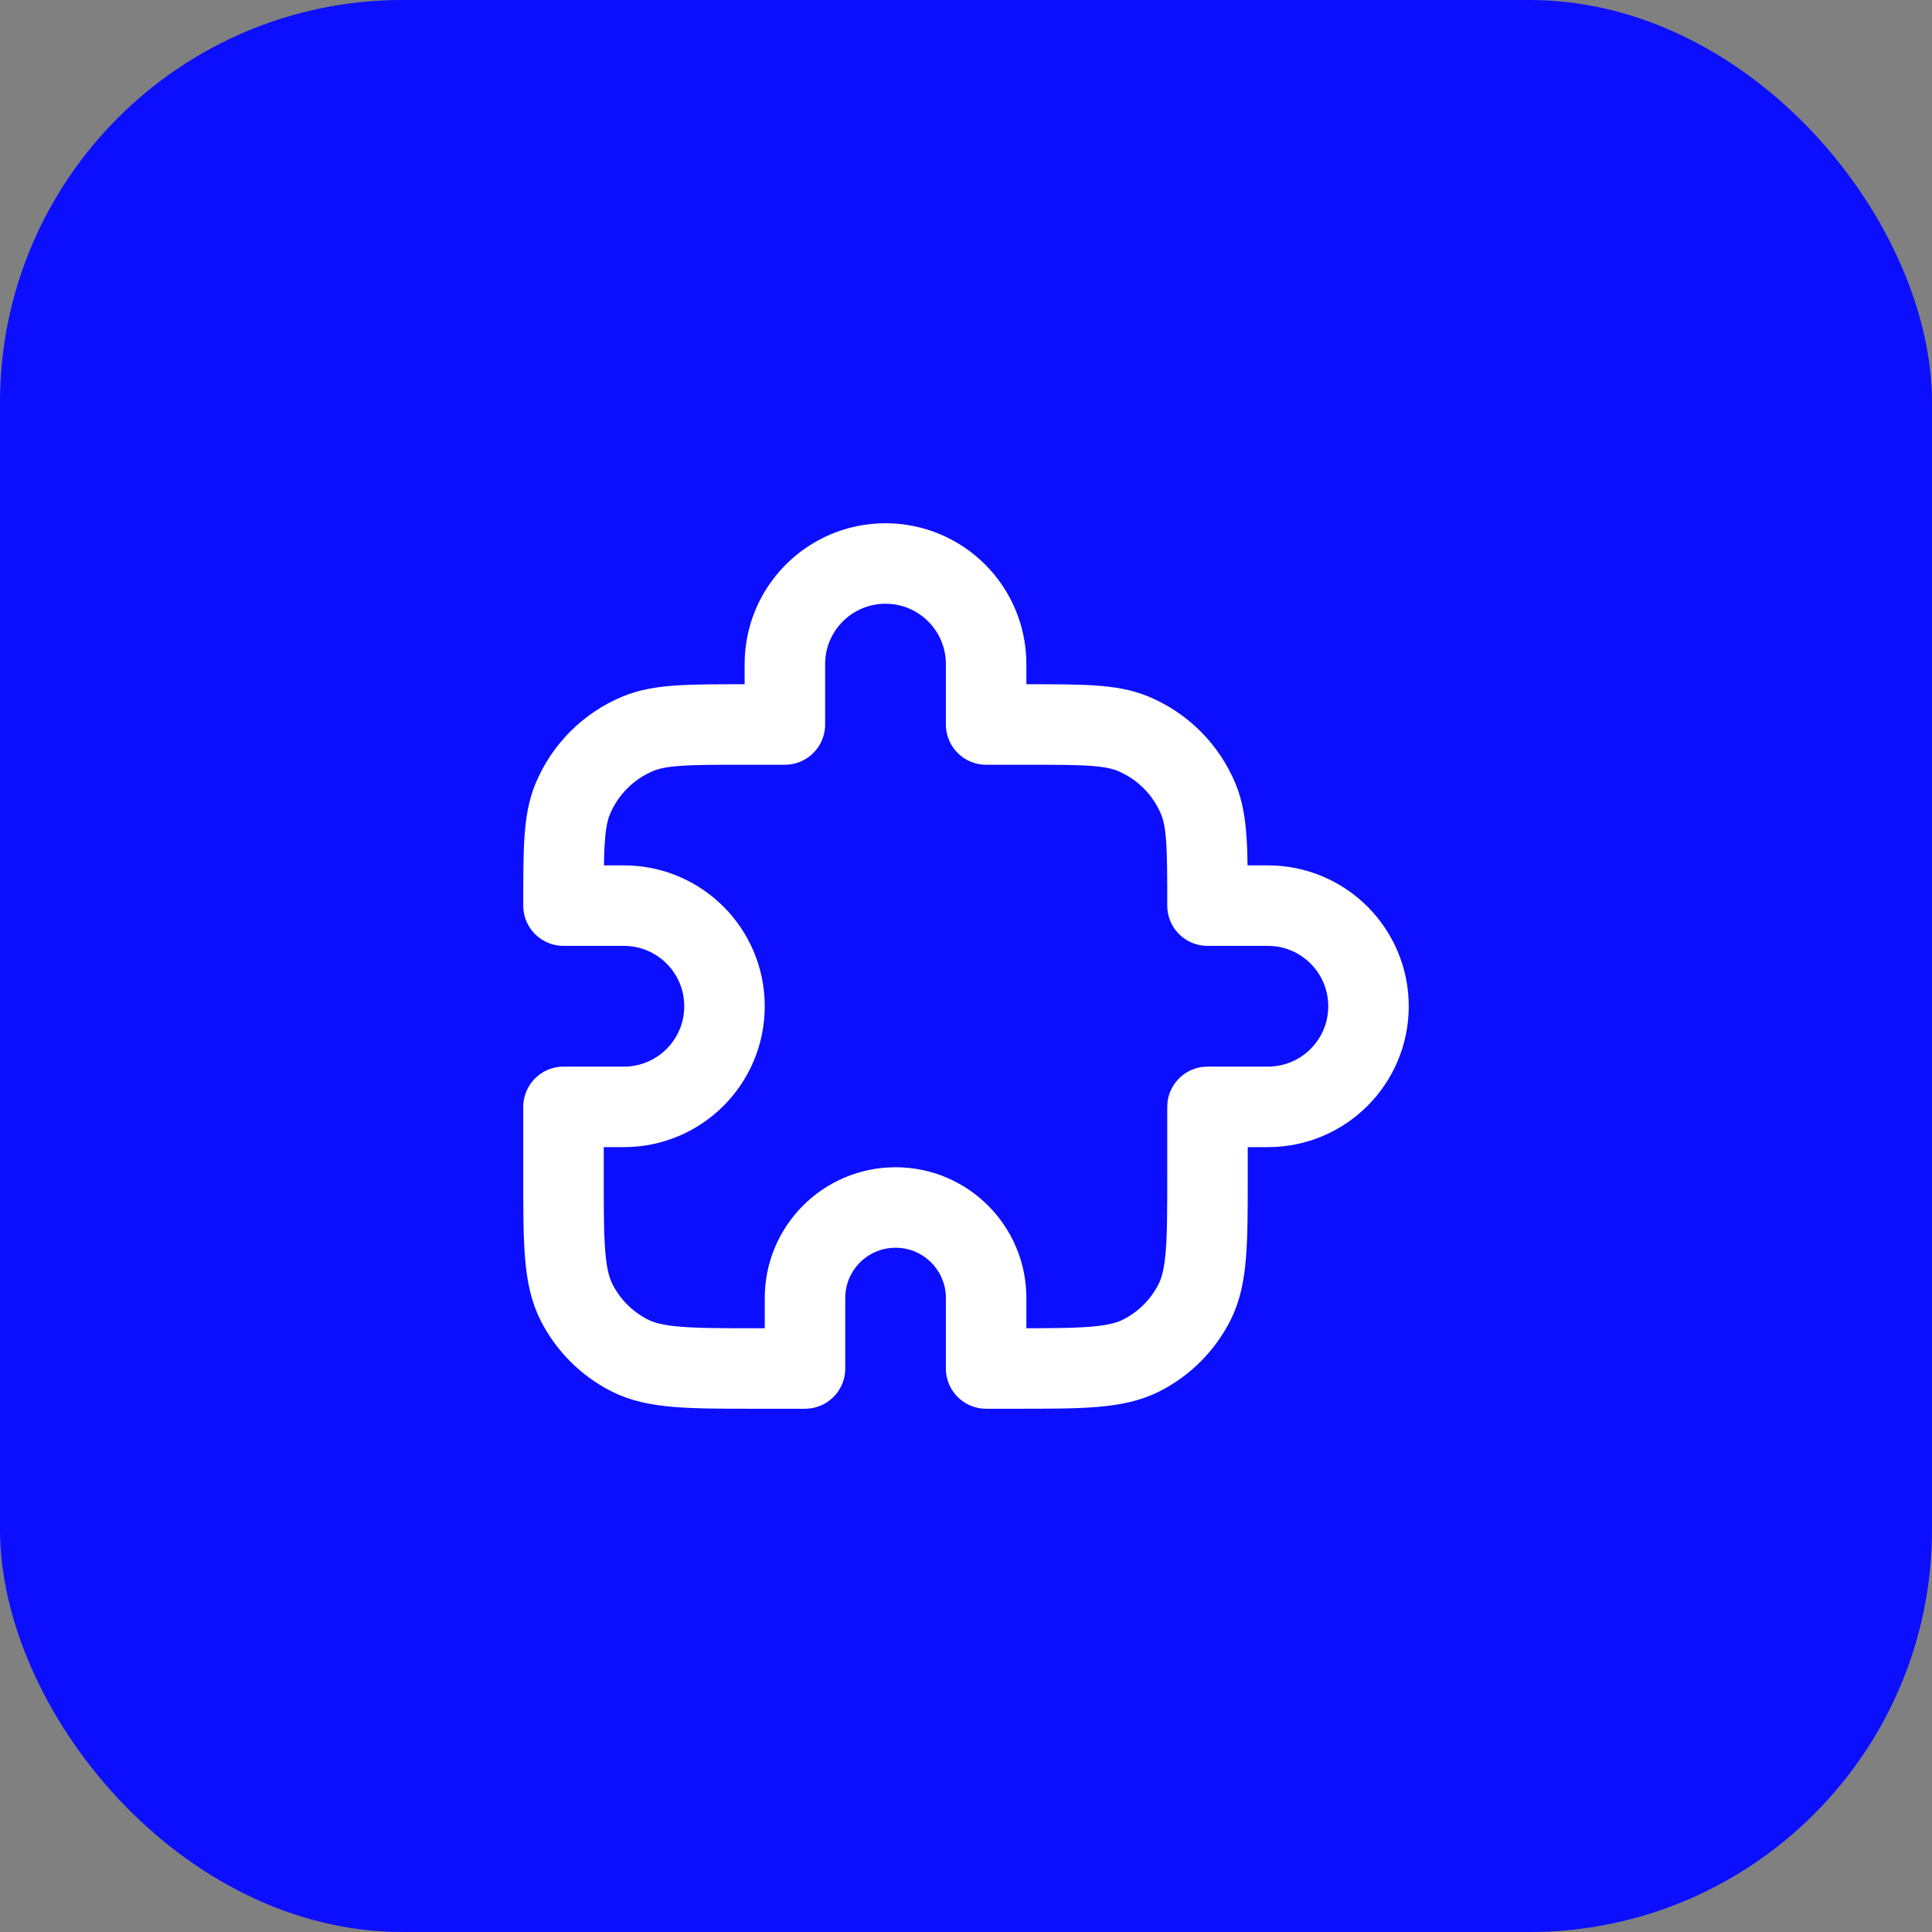
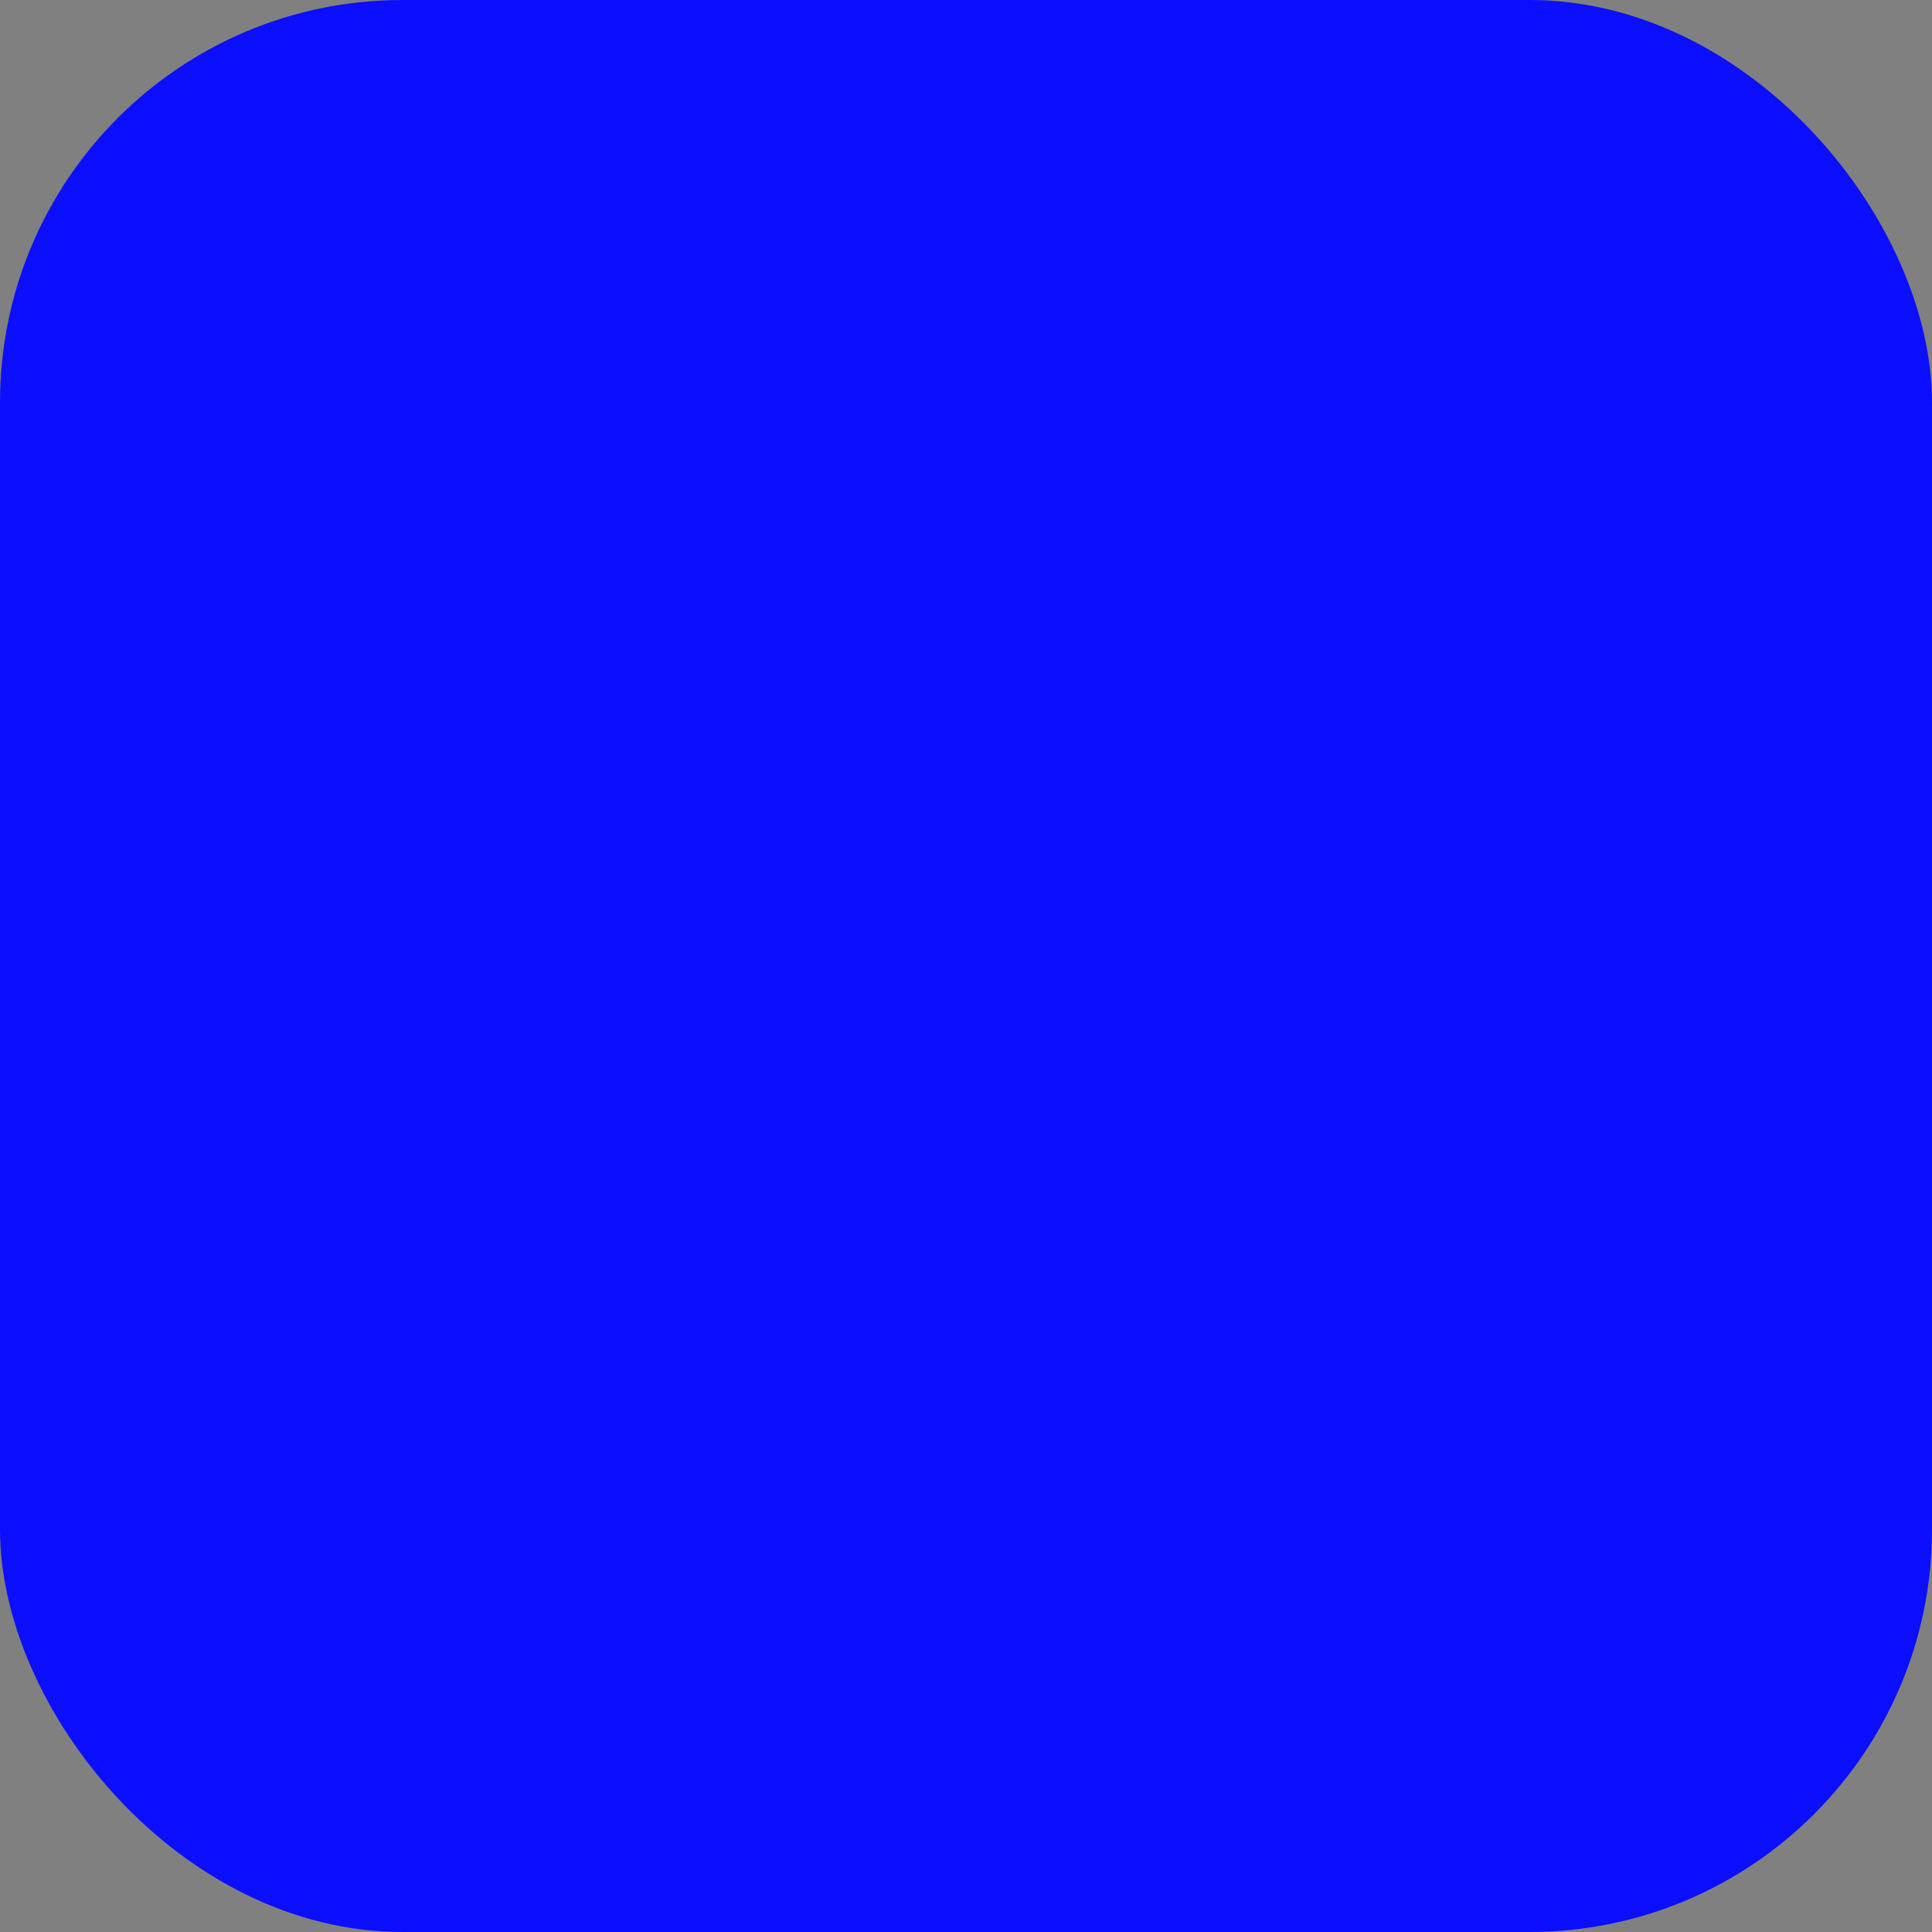
<svg xmlns="http://www.w3.org/2000/svg" width="48" height="48" viewBox="0 0 48 48" fill="none">
  <rect x="0" y="0" width="48" height="48" fill="#808080" stroke="none" />
  <rect width="48" height="48" rx="10" fill="#0C0EFF" />
-   <path d="M19.5 16.5C19.5 15.119 20.619 14 22 14C23.381 14 24.5 15.119 24.5 16.5V18H25.5C26.898 18 27.597 18 28.148 18.228C28.883 18.533 29.467 19.117 29.772 19.852C30 20.403 30 21.102 30 22.5H31.5C32.881 22.5 34 23.619 34 25C34 26.381 32.881 27.5 31.5 27.5H30V29.2C30 30.88 30 31.72 29.673 32.362C29.385 32.926 28.927 33.385 28.362 33.673C27.72 34 26.88 34 25.2 34H24.5V32.25C24.5 31.007 23.493 30 22.25 30C21.007 30 20 31.007 20 32.25V34H18.8C17.12 34 16.28 34 15.638 33.673C15.073 33.385 14.615 32.926 14.327 32.362C14 31.72 14 30.88 14 29.2V27.5H15.5C16.881 27.5 18 26.381 18 25C18 23.619 16.881 22.5 15.5 22.5H14C14 21.102 14 20.403 14.228 19.852C14.533 19.117 15.117 18.533 15.852 18.228C16.403 18 17.102 18 18.5 18H19.5V16.5Z" stroke="white" stroke-width="2" stroke-linecap="round" stroke-linejoin="round" />
</svg>